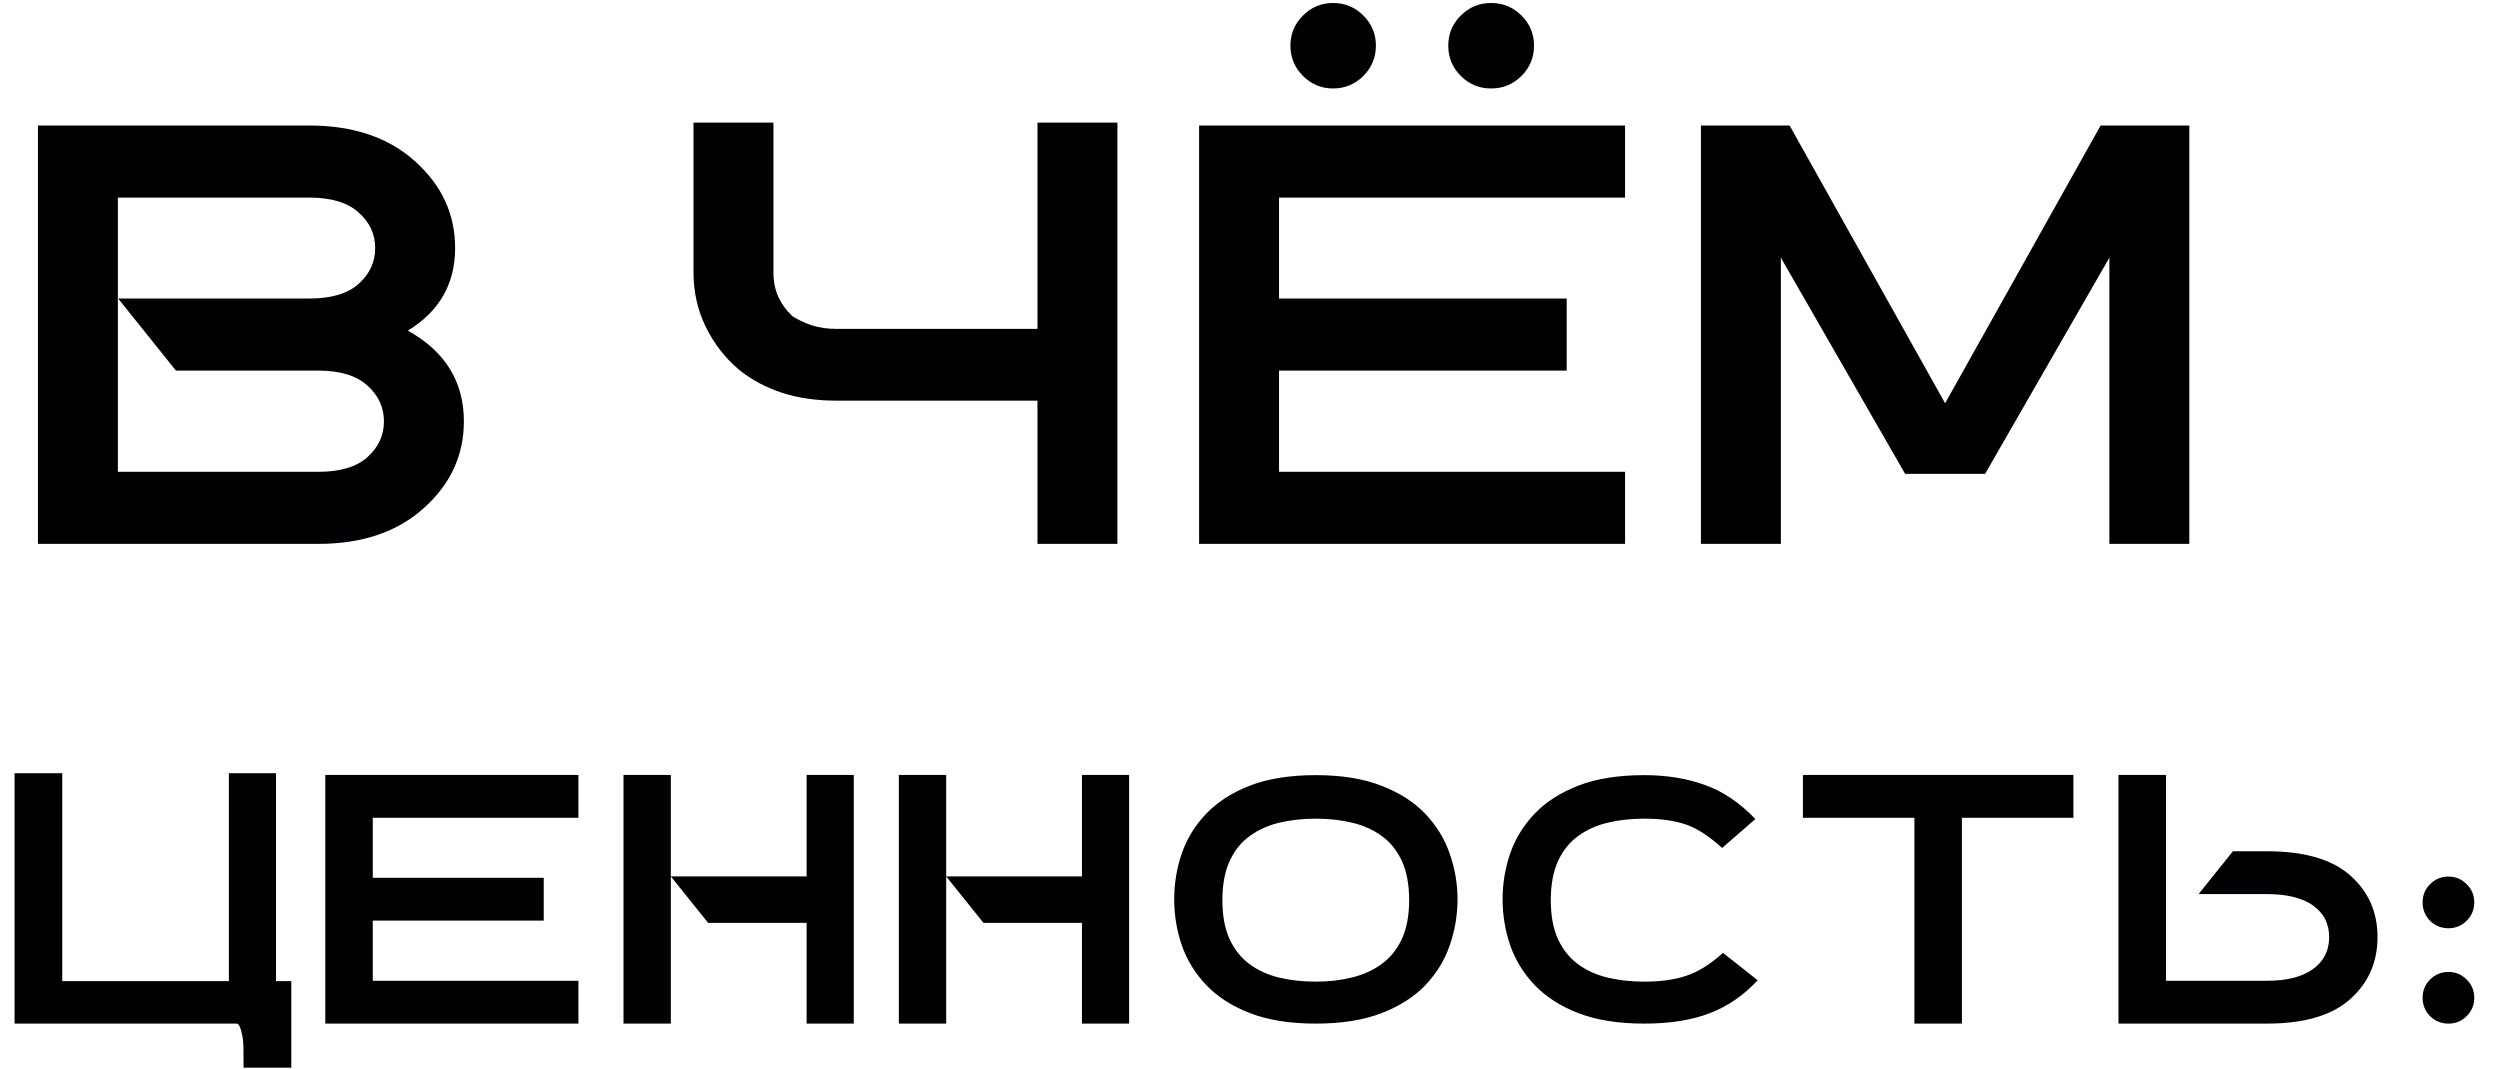
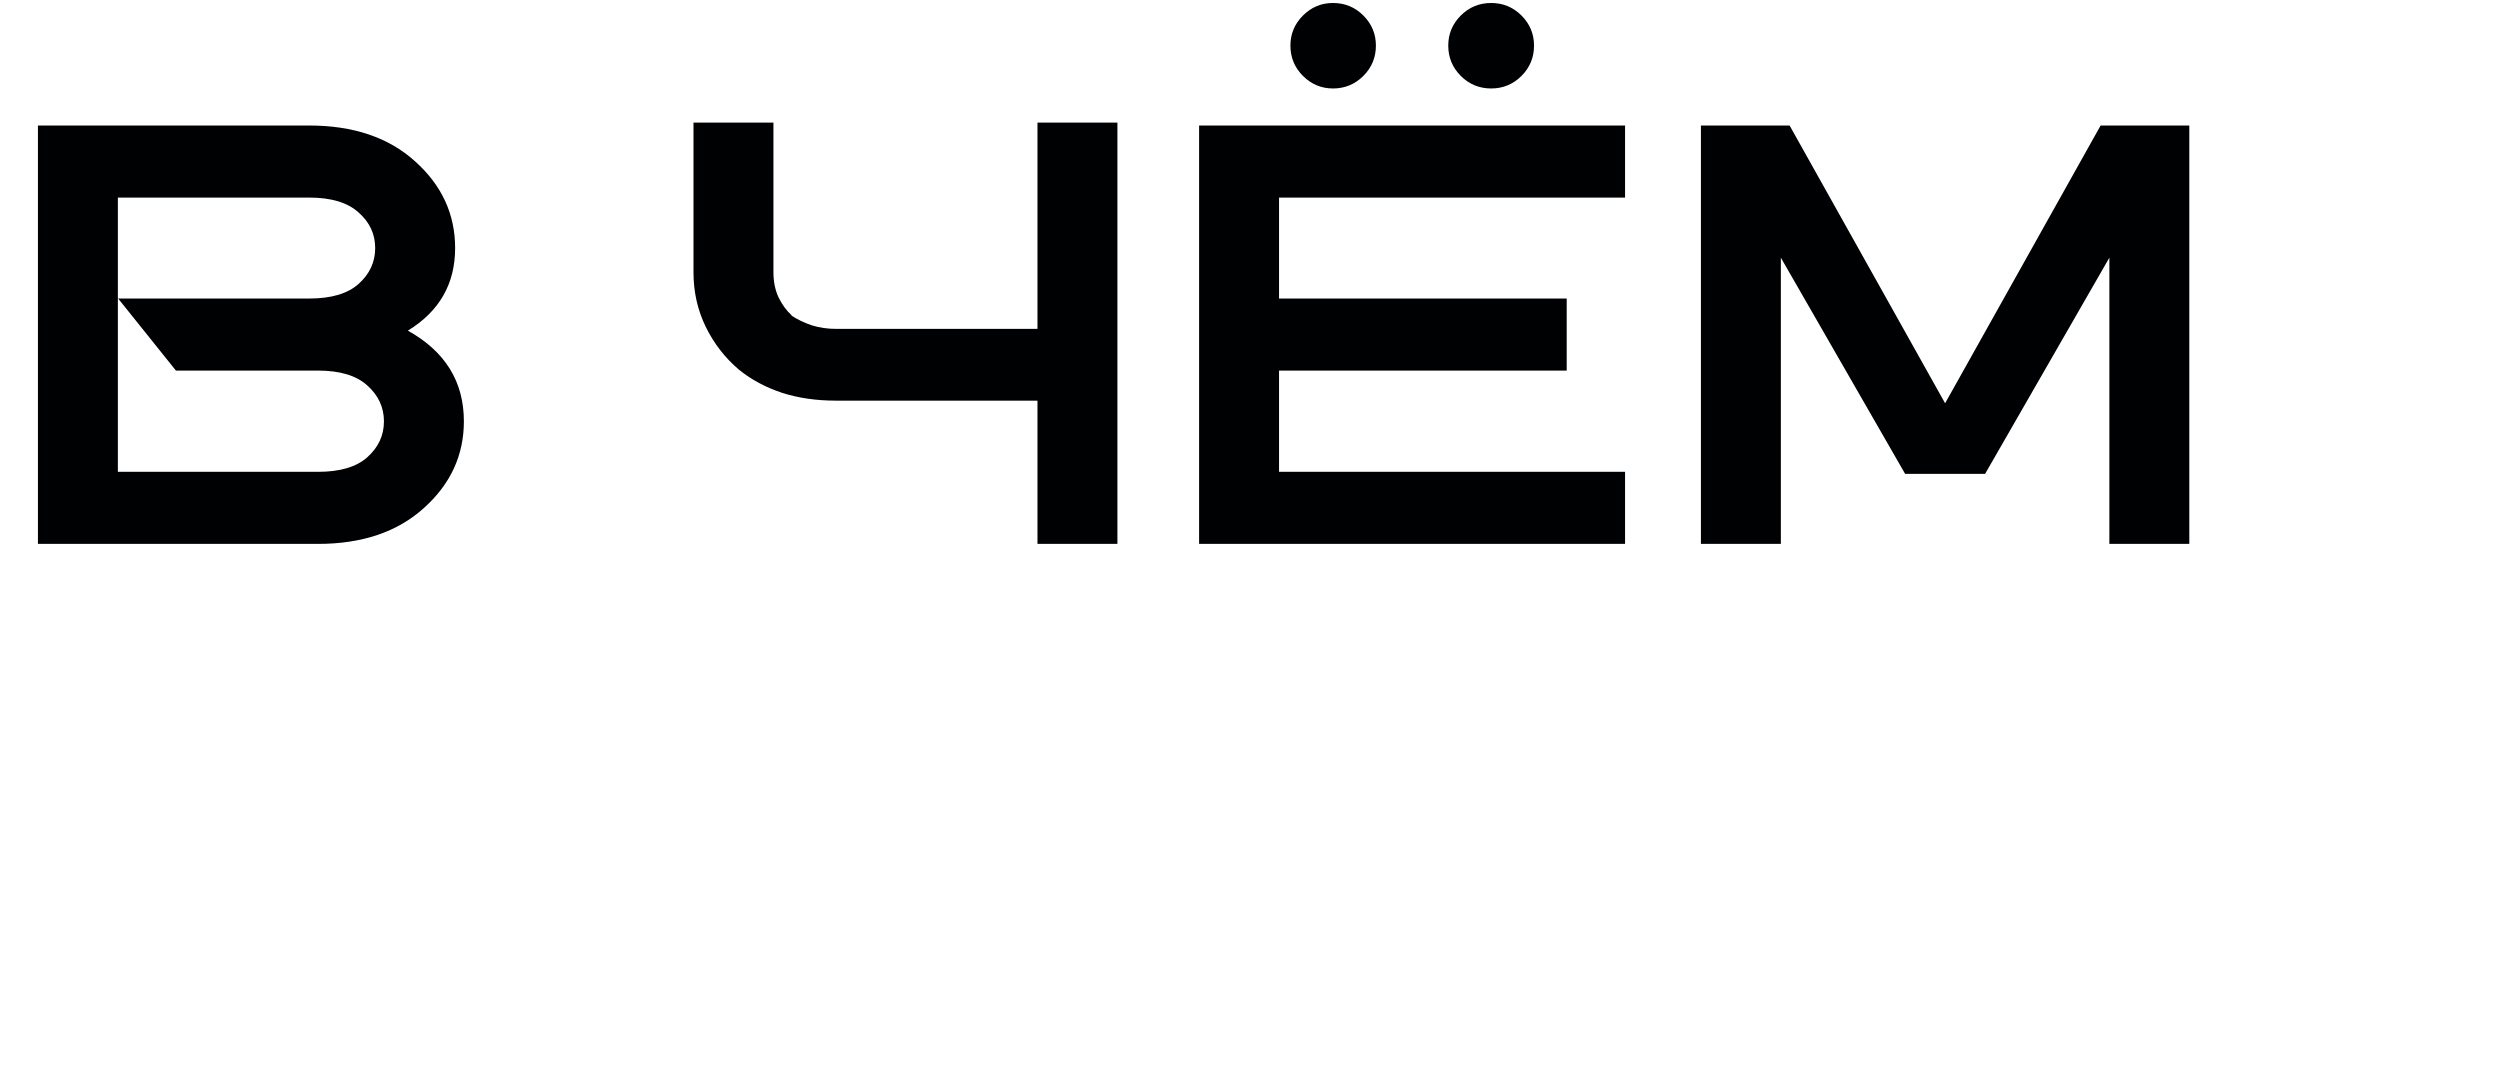
<svg xmlns="http://www.w3.org/2000/svg" width="524" height="224" viewBox="0 0 524 224" fill="none">
  <path d="M36.874 77.676L24.766 62.572H64.82C69.427 62.572 72.872 61.553 75.155 59.514C77.479 57.435 78.641 54.928 78.641 51.993C78.641 49.057 77.479 46.571 75.155 44.532C72.872 42.453 69.427 41.413 64.82 41.413H24.705V98.896H66.655C71.262 98.896 74.706 97.876 76.989 95.838C79.313 93.759 80.475 91.252 80.475 88.317C80.475 85.381 79.313 82.874 76.989 80.795C74.706 78.716 71.262 77.676 66.655 77.676H36.874ZM85.489 69.299C93.317 73.661 97.23 80 97.23 88.317C97.23 95.41 94.438 101.464 88.853 106.478C83.308 111.493 75.909 114 66.655 114H7.95V26.309H64.82C74.075 26.309 81.474 28.816 87.018 33.831C92.603 38.845 95.396 44.899 95.396 51.993C95.396 59.494 92.094 65.263 85.489 69.299ZM234.209 114H217.454V83.975H175.198C171.081 83.975 167.31 83.424 163.885 82.324C160.461 81.182 157.464 79.572 154.896 77.493C151.961 75.006 149.637 72.01 147.925 68.504C146.213 64.998 145.356 61.186 145.356 57.068V25.698H162.112V57.068C162.112 59.066 162.479 60.839 163.213 62.388C163.987 63.938 164.904 65.181 165.964 66.119H165.842C167.147 66.975 168.594 67.668 170.184 68.198C171.774 68.687 173.445 68.931 175.198 68.931H217.454V25.698H234.209V114ZM340.612 41.413H268.087V62.572H328.382V77.676H268.087V98.896H340.612V114H251.332V26.309H340.612V41.413ZM312.544 0.626C315.031 0.626 317.151 1.502 318.904 3.255C320.657 5.008 321.533 7.108 321.533 9.554C321.533 12.04 320.657 14.16 318.904 15.913C317.151 17.666 315.031 18.543 312.544 18.543C310.057 18.543 307.937 17.666 306.184 15.913C304.431 14.16 303.555 12.04 303.555 9.554C303.555 7.108 304.431 5.008 306.184 3.255C307.937 1.502 310.057 0.626 312.544 0.626ZM279.4 0.626C281.887 0.626 284.007 1.502 285.76 3.255C287.513 5.008 288.389 7.108 288.389 9.554C288.389 12.04 287.513 14.16 285.76 15.913C284.007 17.666 281.887 18.543 279.4 18.543C276.954 18.543 274.854 17.666 273.101 15.913C271.348 14.16 270.472 12.04 270.472 9.554C270.472 7.108 271.348 5.008 273.101 3.255C274.854 1.502 276.954 0.626 279.4 0.626ZM399.317 99.324L373.267 54.011V114H356.512V26.309H375.102L407.695 84.525L440.289 26.309H458.879V114H442.123V54.011L416.073 99.324H399.317Z" fill="#000102" />
-   <path d="M61.056 223.779H51.061C51.061 222.131 51.049 220.763 51.025 219.672C51.001 218.582 50.94 217.819 50.843 217.383C50.504 215.493 50.092 214.548 49.608 214.548H3.053V162.069H13.047V205.644H47.972V162.069H57.857V205.644H61.056V223.779ZM78.136 192.961V205.571H121.239V214.548H68.179V162.433H121.239V171.409H78.136V183.984H113.97V192.961H78.136ZM130.688 162.433H140.609V214.548H130.688V162.433ZM140.609 183.693H169.066V162.433H178.951V214.548H169.066V193.433H148.423L140.609 183.693ZM188.4 162.433H198.321V214.548H188.4V162.433ZM198.321 183.693H226.777V162.433H236.663V214.548H226.777V193.433H206.135L198.321 183.693ZM275.804 205.753C278.493 205.753 281.013 205.462 283.363 204.881C285.737 204.299 287.821 203.354 289.614 202.046C291.407 200.738 292.812 198.993 293.829 196.813C294.847 194.608 295.356 191.894 295.356 188.672C295.356 185.401 294.847 182.663 293.829 180.459C292.812 178.254 291.407 176.509 289.614 175.225C287.821 173.917 285.737 172.984 283.363 172.427C281.013 171.87 278.493 171.591 275.804 171.591C273.09 171.591 270.546 171.87 268.172 172.427C265.821 172.984 263.75 173.917 261.957 175.225C260.164 176.509 258.759 178.254 257.741 180.459C256.724 182.663 256.215 185.401 256.215 188.672C256.215 191.943 256.724 194.681 257.741 196.885C258.759 199.066 260.164 200.81 261.957 202.119C263.75 203.427 265.821 204.36 268.172 204.917C270.546 205.474 273.09 205.753 275.804 205.753ZM275.804 162.469C281.182 162.469 285.761 163.208 289.541 164.686C293.321 166.14 296.386 168.102 298.736 170.573C301.086 173.045 302.794 175.831 303.86 178.932C304.95 182.034 305.495 185.22 305.495 188.49C305.495 191.81 304.95 195.032 303.86 198.157C302.794 201.259 301.086 204.045 298.736 206.516C296.386 208.963 293.321 210.914 289.541 212.367C285.761 213.821 281.182 214.548 275.804 214.548C270.401 214.548 265.809 213.821 262.03 212.367C258.274 210.914 255.222 208.963 252.871 206.516C250.521 204.045 248.801 201.259 247.711 198.157C246.645 195.032 246.112 191.81 246.112 188.49C246.112 185.171 246.645 181.961 247.711 178.86C248.801 175.734 250.521 172.948 252.871 170.501C255.222 168.054 258.274 166.103 262.03 164.65C265.809 163.196 270.401 162.469 275.804 162.469ZM368.404 205.462C365.497 208.612 362.153 210.914 358.374 212.367C354.594 213.821 350.015 214.548 344.636 214.548C339.233 214.548 334.642 213.821 330.863 212.367C327.107 210.914 324.054 208.963 321.704 206.516C319.354 204.045 317.634 201.259 316.544 198.157C315.477 195.032 314.944 191.81 314.944 188.49C314.944 185.171 315.477 181.961 316.544 178.86C317.634 175.734 319.354 172.948 321.704 170.501C324.054 168.054 327.107 166.103 330.863 164.65C334.642 163.196 339.233 162.469 344.636 162.469C349.288 162.469 353.504 163.148 357.284 164.504C361.063 165.837 364.613 168.223 367.932 171.664L360.954 177.733C358.216 175.237 355.66 173.59 353.286 172.79C350.936 171.991 348.053 171.591 344.636 171.591C341.923 171.591 339.379 171.87 337.004 172.427C334.654 172.984 332.583 173.917 330.79 175.225C328.997 176.509 327.592 178.254 326.574 180.459C325.556 182.663 325.048 185.401 325.048 188.672C325.048 191.943 325.556 194.681 326.574 196.885C327.592 199.066 328.997 200.81 330.79 202.119C332.583 203.427 334.654 204.36 337.004 204.917C339.379 205.474 341.923 205.753 344.636 205.753C348.053 205.753 350.996 205.341 353.468 204.517C355.963 203.694 358.519 202.095 361.136 199.72L368.404 205.462ZM401.258 171.409H377.89V162.433H434.584V171.409H411.216V214.548H401.258V171.409ZM475.142 205.571C479.31 205.571 482.52 204.76 484.773 203.136C487.051 201.513 488.189 199.272 488.189 196.413C488.189 193.578 487.051 191.361 484.773 189.762C482.52 188.188 479.31 187.4 475.142 187.4H460.823L468.019 178.423H475.142C482.968 178.423 488.783 180.107 492.587 183.475C496.415 186.843 498.329 191.155 498.329 196.413C498.329 201.695 496.415 206.032 492.587 209.424C488.783 212.84 482.968 214.548 475.142 214.548H444.033V162.433H453.991V205.571H475.142ZM513.193 203.718C514.695 203.718 515.967 204.251 517.009 205.317C518.075 206.359 518.608 207.631 518.608 209.133C518.608 210.635 518.075 211.919 517.009 212.985C515.967 214.027 514.695 214.548 513.193 214.548C511.691 214.548 510.407 214.027 509.341 212.985C508.299 211.919 507.778 210.635 507.778 209.133C507.778 207.631 508.299 206.359 509.341 205.317C510.407 204.251 511.691 203.718 513.193 203.718ZM513.193 183.729C514.695 183.729 515.967 184.263 517.009 185.329C518.075 186.37 518.608 187.642 518.608 189.145C518.608 190.647 518.075 191.931 517.009 192.997C515.967 194.039 514.695 194.56 513.193 194.56C511.691 194.56 510.407 194.039 509.341 192.997C508.299 191.931 507.778 190.647 507.778 189.145C507.778 187.642 508.299 186.37 509.341 185.329C510.407 184.263 511.691 183.729 513.193 183.729Z" fill="#000102" />
</svg>